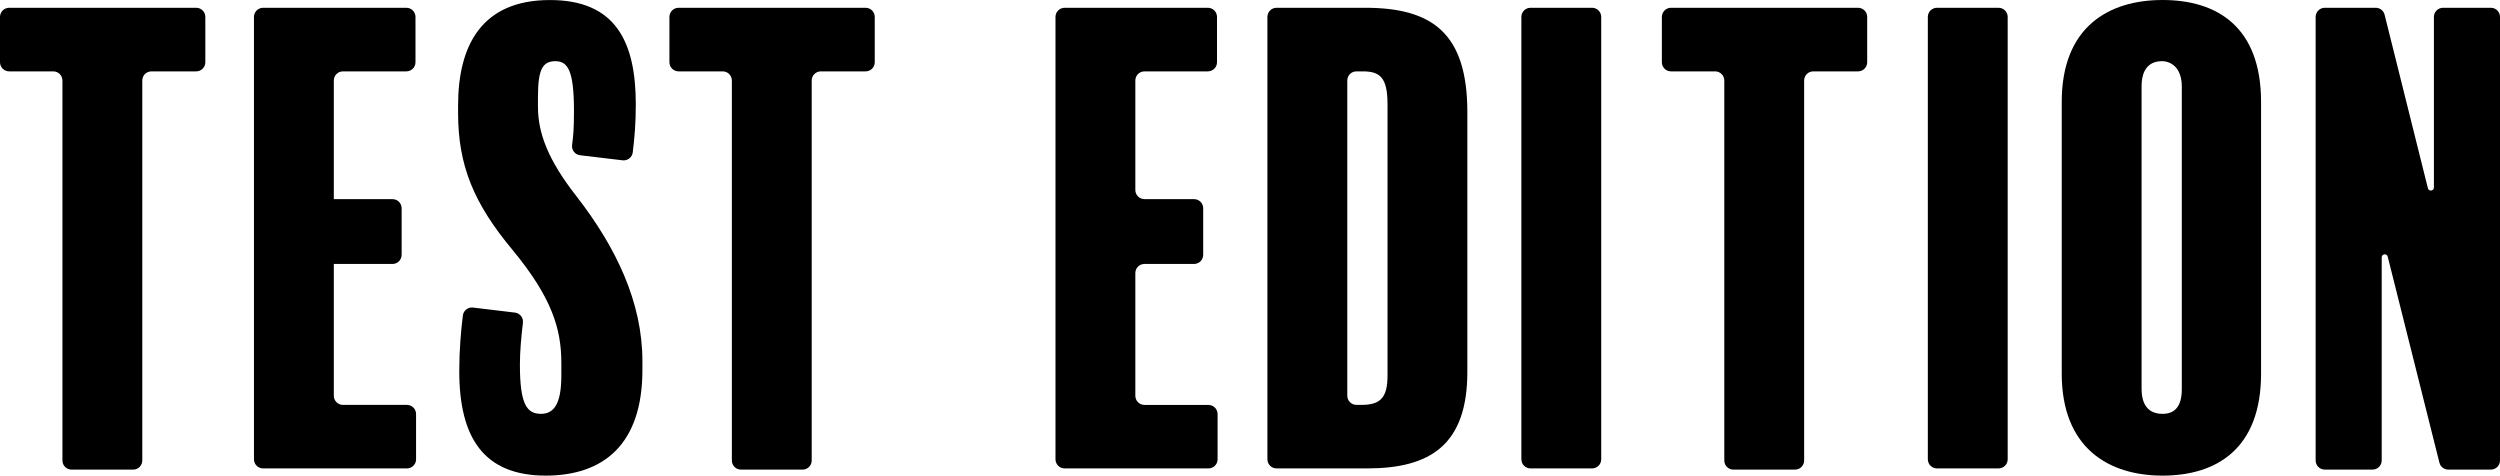
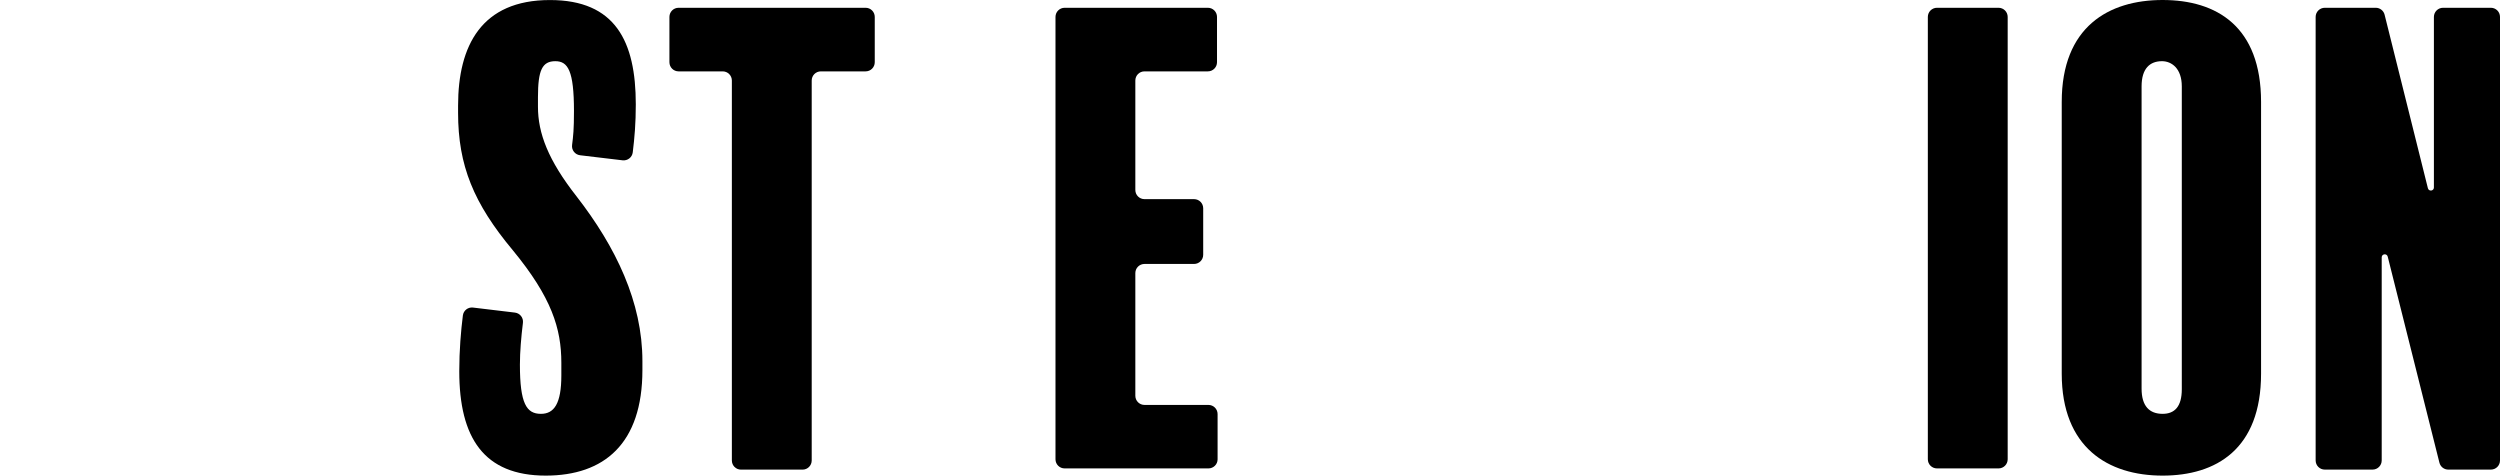
<svg xmlns="http://www.w3.org/2000/svg" version="1.1" id="レイヤー_1" x="0px" y="0px" viewBox="0 0 820 156" style="enable-background:new 0 0 820 156;" xml:space="preserve">
  <g>
-     <path d="M64.35,23.41H49.67c-1.66,0-3,1.34-3,3v124.63c0,1.65-1.34,3-3,3H23.48c-1.66,0-3-1.34-3-3V26.41c0-1.65-1.34-3-3-3H3   c-1.66,0-3-1.34-3-3V5.55c0-1.65,1.34-3,3-3h61.35c1.66,0,3,1.34,3,3v14.86C67.35,22.07,66.01,23.41,64.35,23.41z" />
-     <path d="M133.47,153.64H86.3c-1.66,0-3-1.34-3-3V5.55c0-1.65,1.34-3,3-3h46.98c1.66,0,3,1.34,3,3v14.86c0,1.65-1.34,3-3,3h-20.79   c-1.66,0-3,1.34-3,3v38.91h19.25c1.66,0,3,1.34,3,3v15.26c0,1.65-1.34,3-3,3h-19.25v43.23c0,1.65,1.34,3,3,3h20.98   c1.66,0,3,1.34,3,3v14.86C136.47,152.3,135.13,153.64,133.47,153.64z" />
    <path d="M210.71,121.38c0,24.2-12.6,34.62-31.71,34.62c-20.28,0-28.36-12.39-28.36-34.23c0-6.87,0.54-13.19,1.18-18.29   c0.2-1.64,1.69-2.8,3.33-2.6l13.75,1.65c1.65,0.2,2.82,1.7,2.62,3.34c-0.58,4.75-0.99,9.51-0.99,13.74   c0,12.79,2.17,16.13,6.89,16.13c4.33,0,6.7-3.34,6.7-12.59v-4.13c0-11.21-3.15-21.44-15.95-36.98   c-12.8-15.34-17.92-27.74-17.92-45.05v-2.36c0-19.67,7.68-34.62,30.13-34.62c21.47,0,28.16,13.57,28.16,34.23   c0,6.21-0.41,10.93-1,15.73c-0.2,1.64-1.69,2.8-3.33,2.61l-13.95-1.66c-1.65-0.2-2.83-1.7-2.62-3.35c0.38-3,0.62-5.08,0.62-11.17   c0-13.18-1.97-16.33-6.1-16.33c-4.33,0-5.71,2.95-5.71,11.8v3.15c0,8.66,3.35,17.51,12.6,29.31c13,16.72,21.66,34.82,21.66,54.1   V121.38z" />
    <path d="M283.92,23.41h-14.68c-1.66,0-3,1.34-3,3v124.63c0,1.65-1.34,3-3,3h-20.19c-1.66,0-3-1.34-3-3V26.41c0-1.65-1.34-3-3-3   h-14.48c-1.66,0-3-1.34-3-3V5.55c0-1.65,1.34-3,3-3h61.35c1.66,0,3,1.34,3,3v14.86C286.92,22.07,285.58,23.41,283.92,23.41z" />
    <path d="M396.37,153.64h-47.17c-1.66,0-3-1.34-3-3V5.55c0-1.65,1.34-3,3-3h46.98c1.66,0,3,1.34,3,3v14.86c0,1.65-1.34,3-3,3h-20.79   c-1.66,0-3,1.34-3,3v35.91c0,1.65,1.34,3,3,3h16.26c1.66,0,3,1.34,3,3v15.26c0,1.65-1.34,3-3,3h-16.26c-1.66,0-3,1.34-3,3v40.24   c0,1.65,1.34,3,3,3h20.98c1.66,0,3,1.34,3,3v14.86C399.37,152.3,398.02,153.64,396.37,153.64z" />
-     <path d="M481.29,121.97c0,24-12.21,31.67-32.89,31.67h-29.69c-1.66,0-3-1.34-3-3V5.55c0-1.65,1.34-3,3-3h29.1   c21.86,0,33.48,8.26,33.48,34.23V121.97z M455.1,34.03c0-8.66-2.56-10.62-8.07-10.62h-2.12c-1.66,0-3,1.34-3,3v103.39   c0,1.65,1.34,3,3,3h1.73c6.3,0,8.47-2.56,8.47-9.64V34.03z" />
-     <path d="M522.2,153.64h-20.19c-1.66,0-3-1.34-3-3V5.55c0-1.65,1.34-3,3-3h20.19c1.66,0,3,1.34,3,3v145.09   C525.2,152.3,523.86,153.64,522.2,153.64z" />
-     <path d="M609.44,23.41h-14.68c-1.66,0-3,1.34-3,3v124.63c0,1.65-1.34,3-3,3h-20.19c-1.66,0-3-1.34-3-3V26.41c0-1.65-1.34-3-3-3   h-14.48c-1.66,0-3-1.34-3-3V5.55c0-1.65,1.34-3,3-3h61.35c1.66,0,3,1.34,3,3v14.86C612.44,22.07,611.1,23.41,609.44,23.41z" />
    <path d="M655.52,153.64h-20.19c-1.66,0-3-1.34-3-3V5.55c0-1.65,1.34-3,3-3h20.19c1.66,0,3,1.34,3,3v145.09   C658.52,152.3,657.18,153.64,655.52,153.64z" />
    <path d="M741.63,122.56c0,24.79-14.77,33.44-32.3,33.44c-17.92,0-33.08-9.25-33.08-33.44V33.44C676.24,8.85,691.6,0,709.33,0   c17.72,0,32.3,8.66,32.3,33.44V122.56z M715.63,28.33c0-5.9-3.35-8.26-6.5-8.26c-3.94,0-6.69,2.36-6.69,8.26v99.15   c0,5.71,2.56,8.26,6.89,8.26c3.94,0,6.3-2.36,6.3-8.07V28.33z" />
    <path d="M817,154.03h-13.96c-1.38,0-2.57-0.93-2.91-2.27l-16.96-67.59c-0.29-1.14-1.97-0.93-1.97,0.24v66.62c0,1.65-1.34,3-3,3   h-15.67c-1.66,0-3-1.34-3-3V5.55c0-1.65,1.34-3,3-3h16.71c1.38,0,2.58,0.94,2.91,2.27l14.2,56.92c0.29,1.14,1.97,0.94,1.97-0.24   V5.55c0-1.65,1.34-3,3-3H817c1.66,0,3,1.34,3,3v145.48C820,152.69,818.66,154.03,817,154.03z" />
  </g>
</svg>